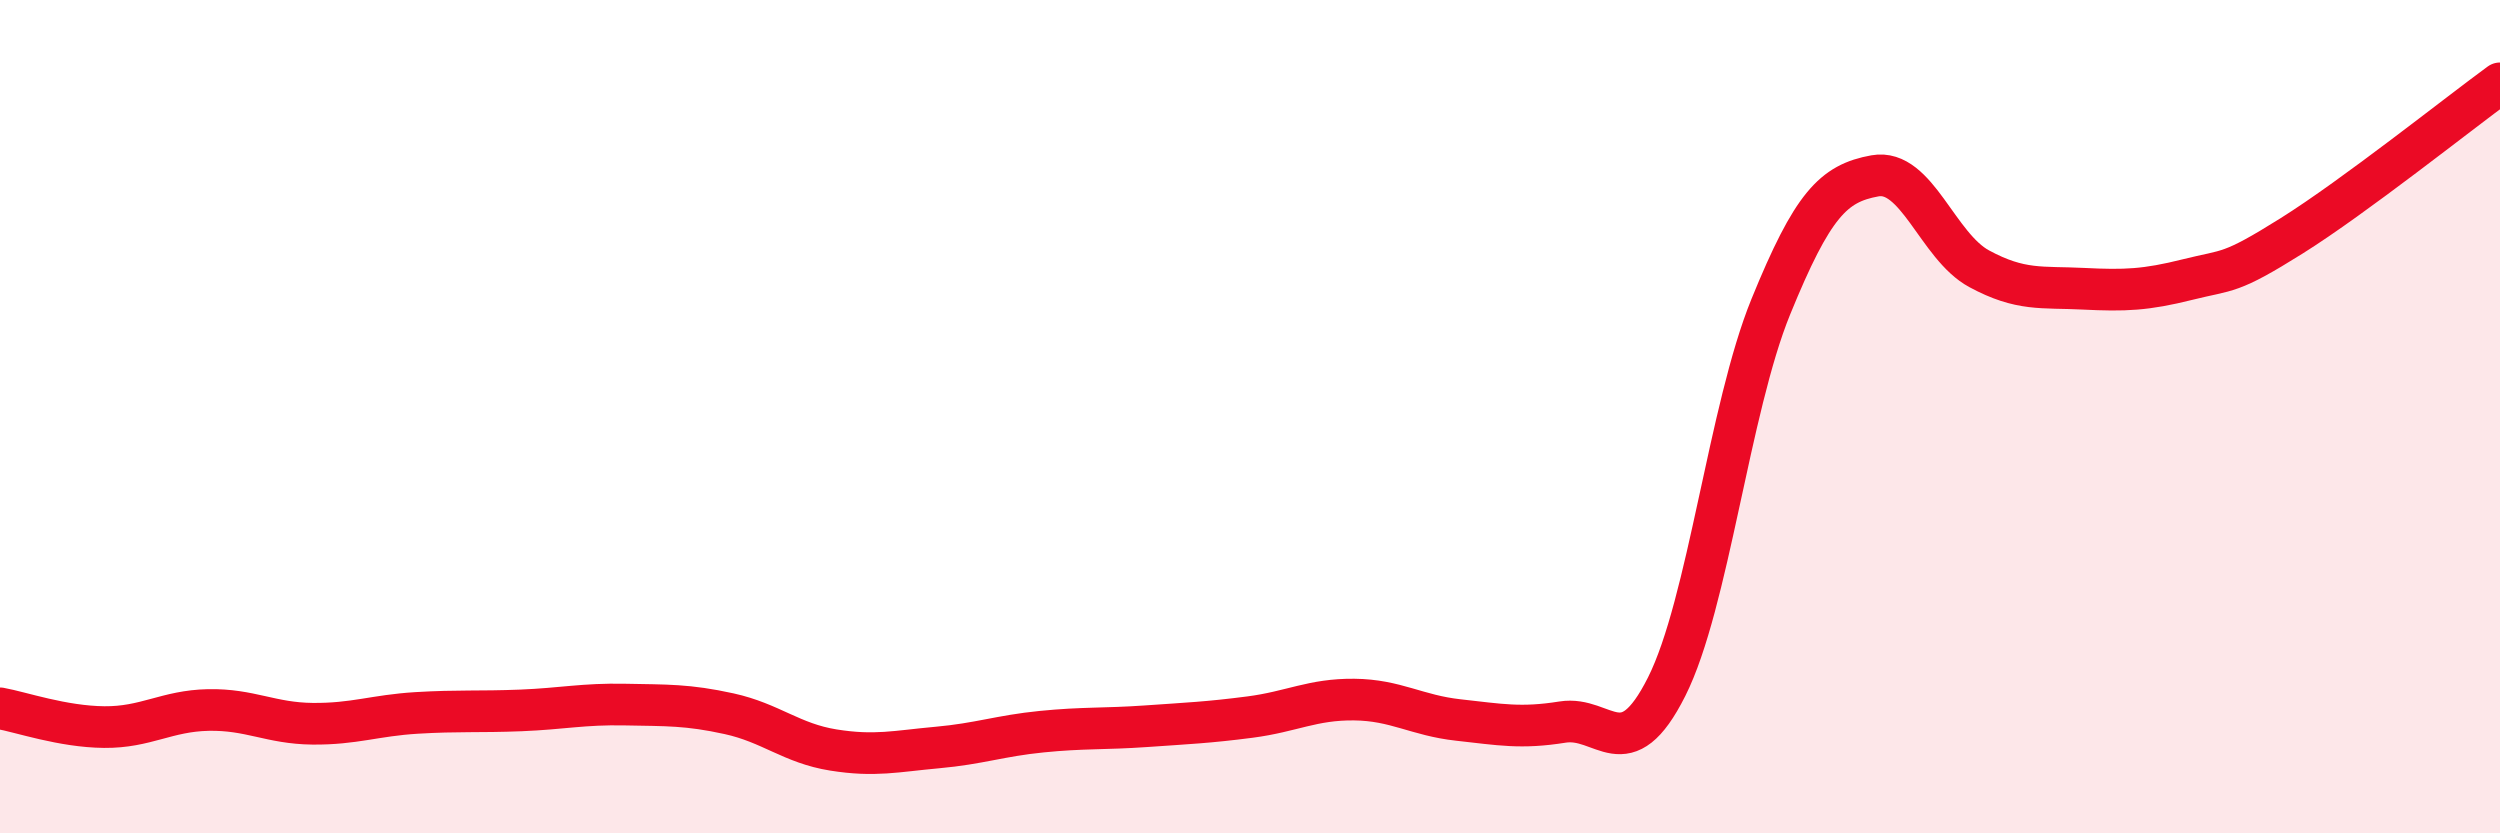
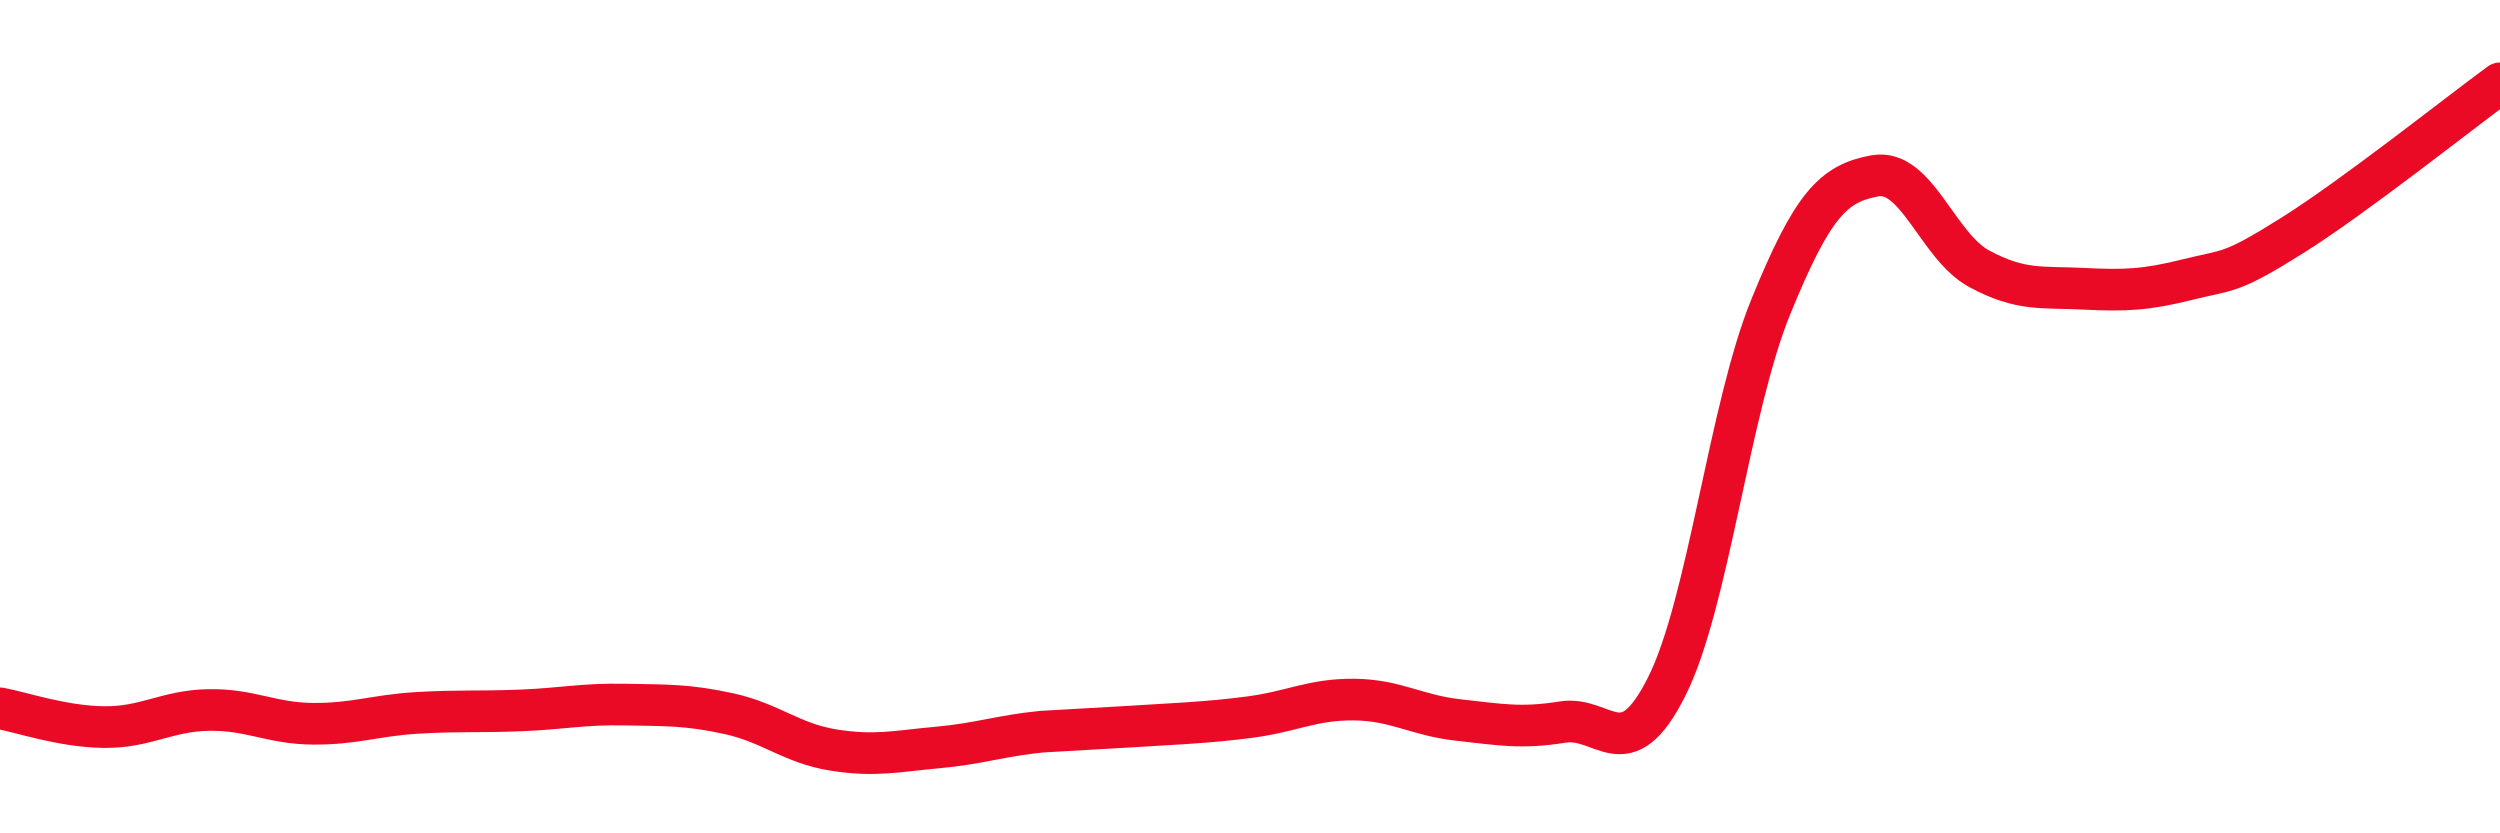
<svg xmlns="http://www.w3.org/2000/svg" width="60" height="20" viewBox="0 0 60 20">
-   <path d="M 0,17 C 0.5,17.09 1.5,17.44 2.5,17.45 C 3.5,17.46 4,17.06 5,17.04 C 6,17.02 6.5,17.36 7.5,17.37 C 8.5,17.38 9,17.17 10,17.11 C 11,17.05 11.5,17.09 12.5,17.05 C 13.5,17.01 14,16.89 15,16.91 C 16,16.93 16.5,16.91 17.5,17.13 C 18.5,17.35 19,17.84 20,18 C 21,18.16 21.5,18.03 22.5,17.94 C 23.5,17.85 24,17.66 25,17.56 C 26,17.46 26.5,17.5 27.5,17.43 C 28.5,17.36 29,17.34 30,17.21 C 31,17.08 31.5,16.78 32.5,16.79 C 33.5,16.8 34,17.17 35,17.28 C 36,17.39 36.5,17.49 37.5,17.33 C 38.5,17.17 39,18.47 40,16.48 C 41,14.49 41.5,9.81 42.5,7.36 C 43.5,4.91 44,4.4 45,4.22 C 46,4.04 46.5,5.91 47.5,6.45 C 48.5,6.99 49,6.88 50,6.93 C 51,6.98 51.5,6.96 52.5,6.71 C 53.5,6.46 53.5,6.6 55,5.66 C 56.5,4.72 59,2.73 60,2L60 20L0 20Z" fill="#EB0A25" opacity="0.1" stroke-linecap="round" stroke-linejoin="round" />
-   <path d="M 0,17 C 0.5,17.09 1.5,17.44 2.5,17.45 C 3.5,17.46 4,17.06 5,17.04 C 6,17.02 6.5,17.36 7.5,17.37 C 8.5,17.38 9,17.17 10,17.11 C 11,17.05 11.5,17.09 12.5,17.05 C 13.5,17.01 14,16.89 15,16.91 C 16,16.93 16.5,16.91 17.5,17.13 C 18.5,17.35 19,17.84 20,18 C 21,18.16 21.5,18.03 22.5,17.94 C 23.5,17.85 24,17.66 25,17.56 C 26,17.46 26.5,17.5 27.5,17.43 C 28.5,17.36 29,17.34 30,17.21 C 31,17.08 31.5,16.78 32.5,16.79 C 33.5,16.8 34,17.17 35,17.28 C 36,17.39 36.5,17.49 37.5,17.33 C 38.5,17.17 39,18.47 40,16.48 C 41,14.49 41.5,9.81 42.5,7.36 C 43.5,4.91 44,4.4 45,4.22 C 46,4.04 46.5,5.91 47.5,6.45 C 48.5,6.99 49,6.88 50,6.93 C 51,6.98 51.5,6.96 52.5,6.71 C 53.5,6.46 53.5,6.6 55,5.66 C 56.5,4.72 59,2.73 60,2" stroke="#EB0A25" stroke-width="1" fill="none" stroke-linecap="round" stroke-linejoin="round" />
+   <path d="M 0,17 C 0.5,17.09 1.5,17.44 2.5,17.45 C 3.5,17.46 4,17.06 5,17.04 C 6,17.02 6.5,17.36 7.5,17.37 C 8.5,17.38 9,17.17 10,17.11 C 11,17.05 11.5,17.09 12.5,17.05 C 13.5,17.01 14,16.89 15,16.91 C 16,16.93 16.5,16.91 17.5,17.13 C 18.5,17.35 19,17.84 20,18 C 21,18.16 21.5,18.03 22.5,17.94 C 23.5,17.85 24,17.66 25,17.56 C 28.5,17.36 29,17.34 30,17.21 C 31,17.08 31.5,16.78 32.5,16.79 C 33.5,16.8 34,17.17 35,17.28 C 36,17.39 36.5,17.49 37.5,17.33 C 38.5,17.17 39,18.47 40,16.48 C 41,14.49 41.5,9.81 42.5,7.36 C 43.5,4.91 44,4.4 45,4.22 C 46,4.04 46.5,5.91 47.5,6.45 C 48.5,6.99 49,6.88 50,6.93 C 51,6.98 51.5,6.96 52.5,6.71 C 53.5,6.46 53.5,6.6 55,5.66 C 56.5,4.72 59,2.73 60,2" stroke="#EB0A25" stroke-width="1" fill="none" stroke-linecap="round" stroke-linejoin="round" />
</svg>